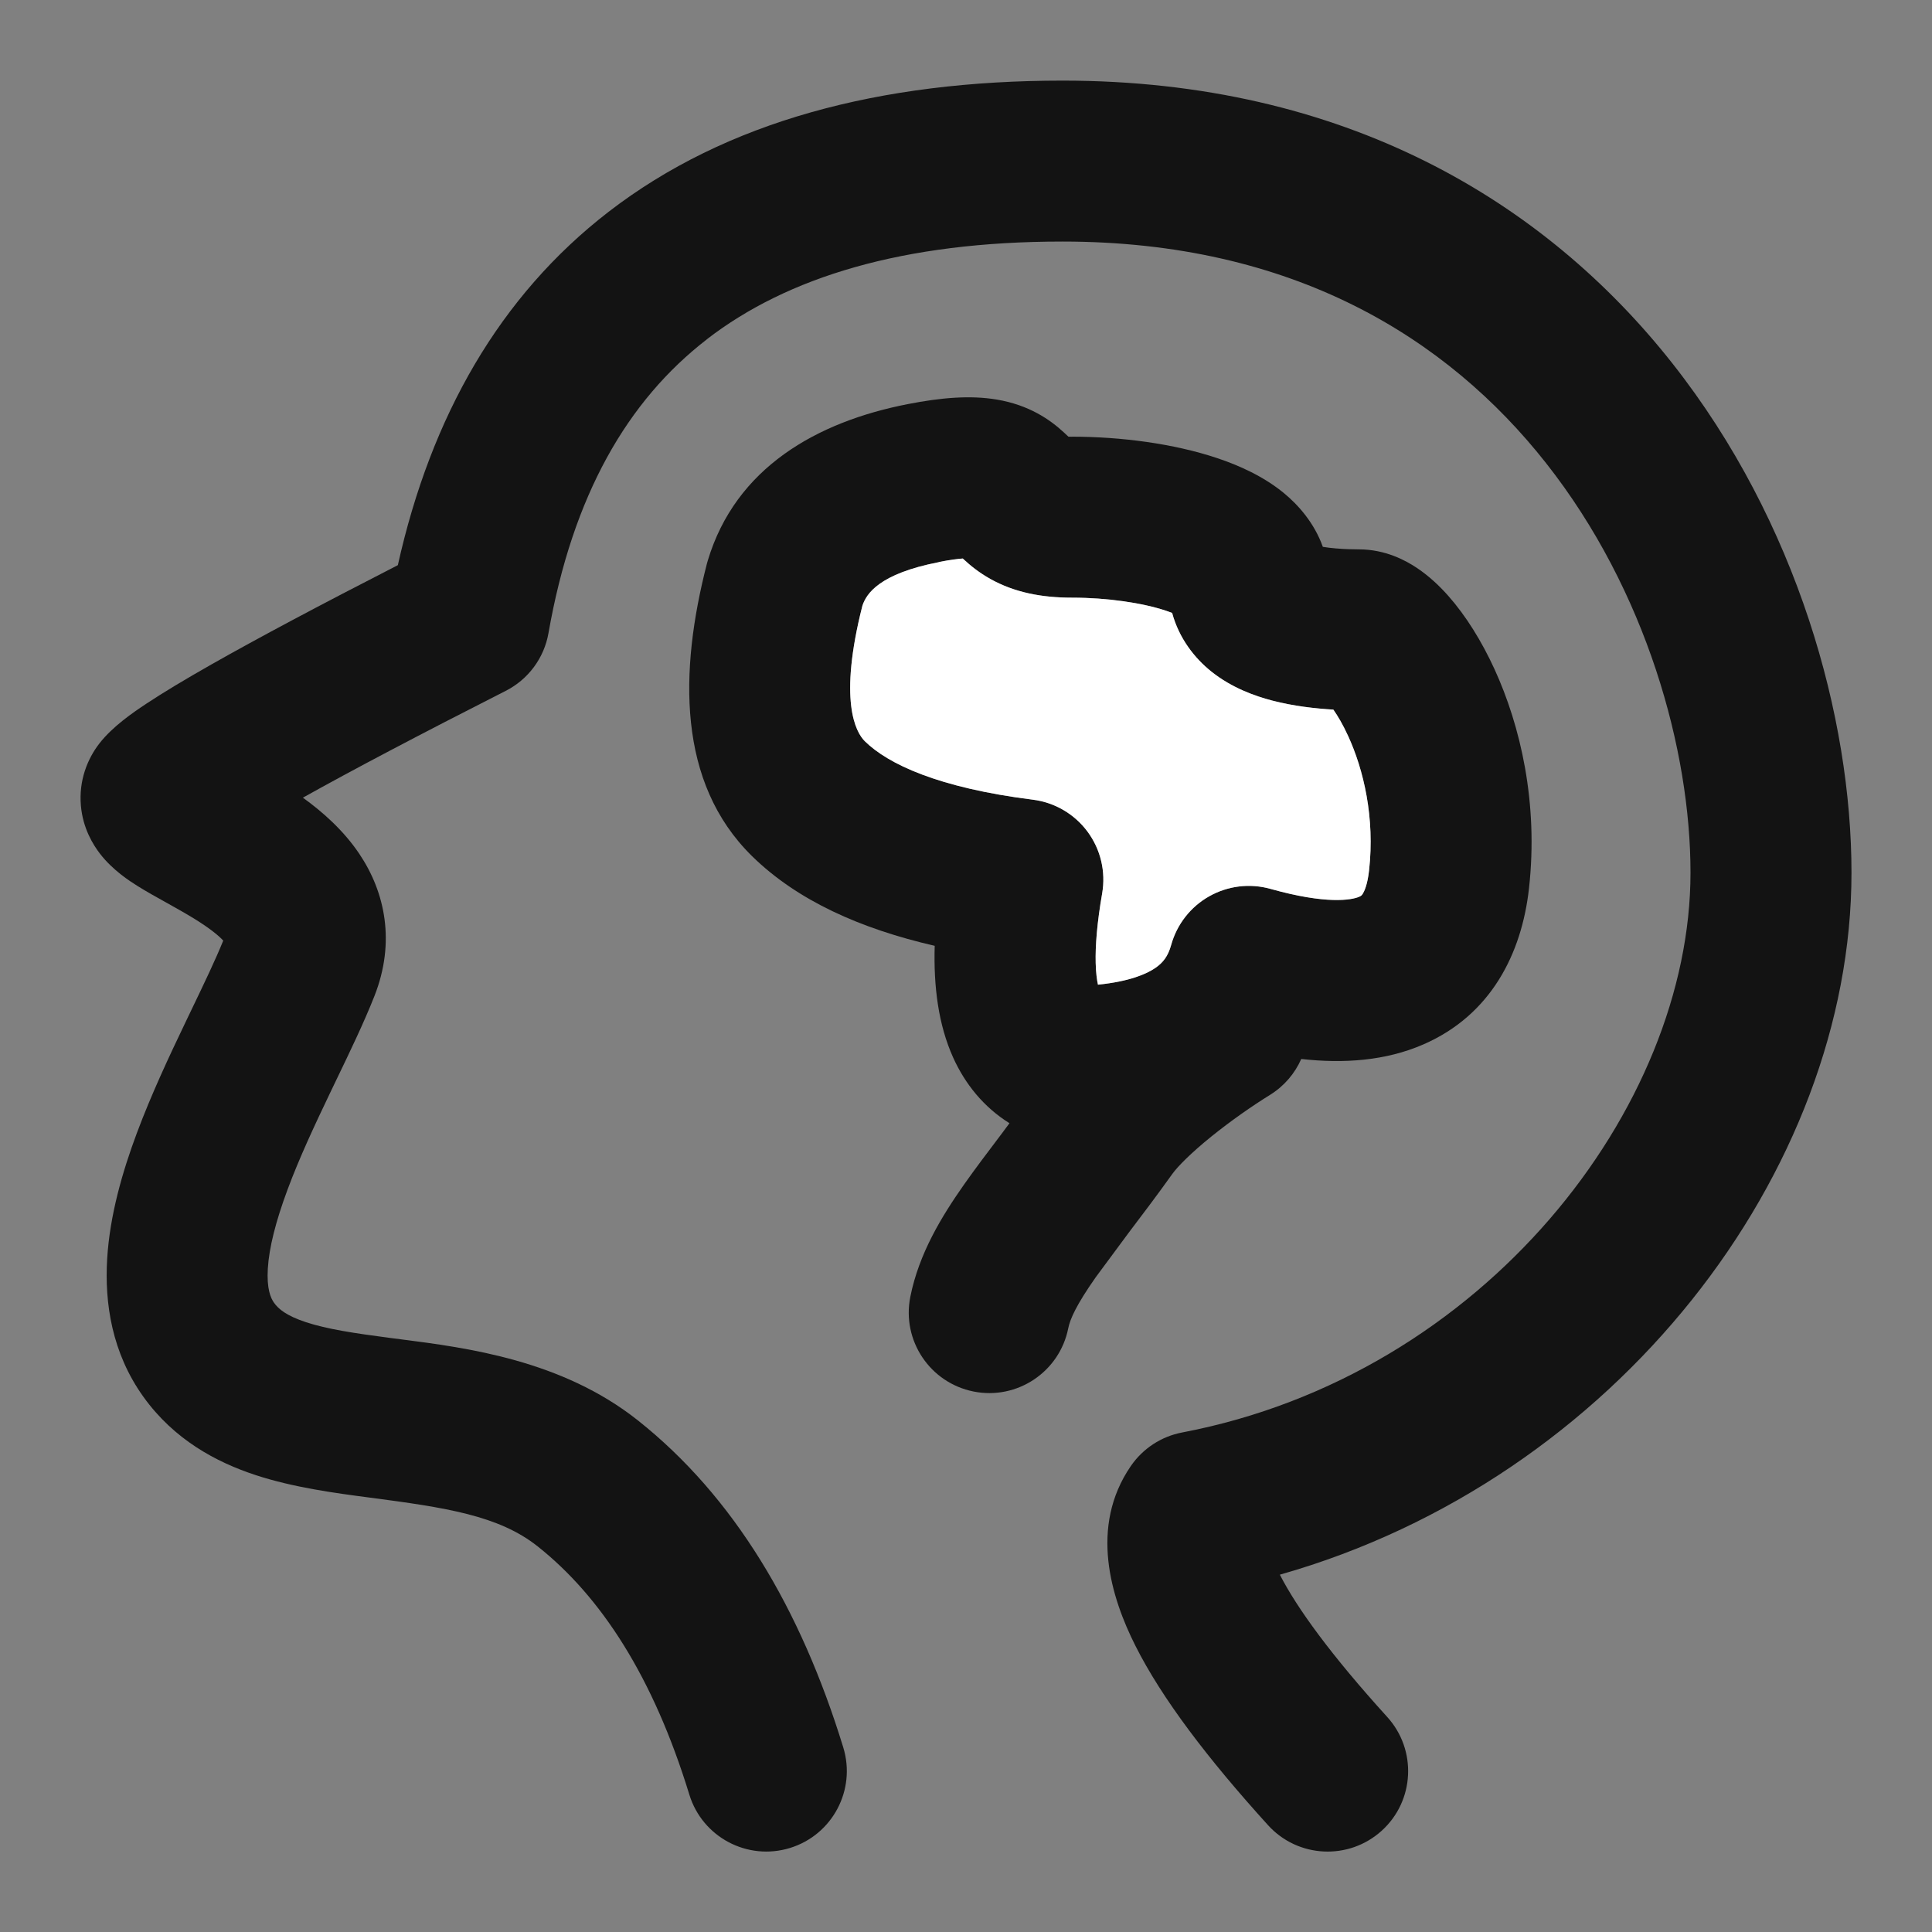
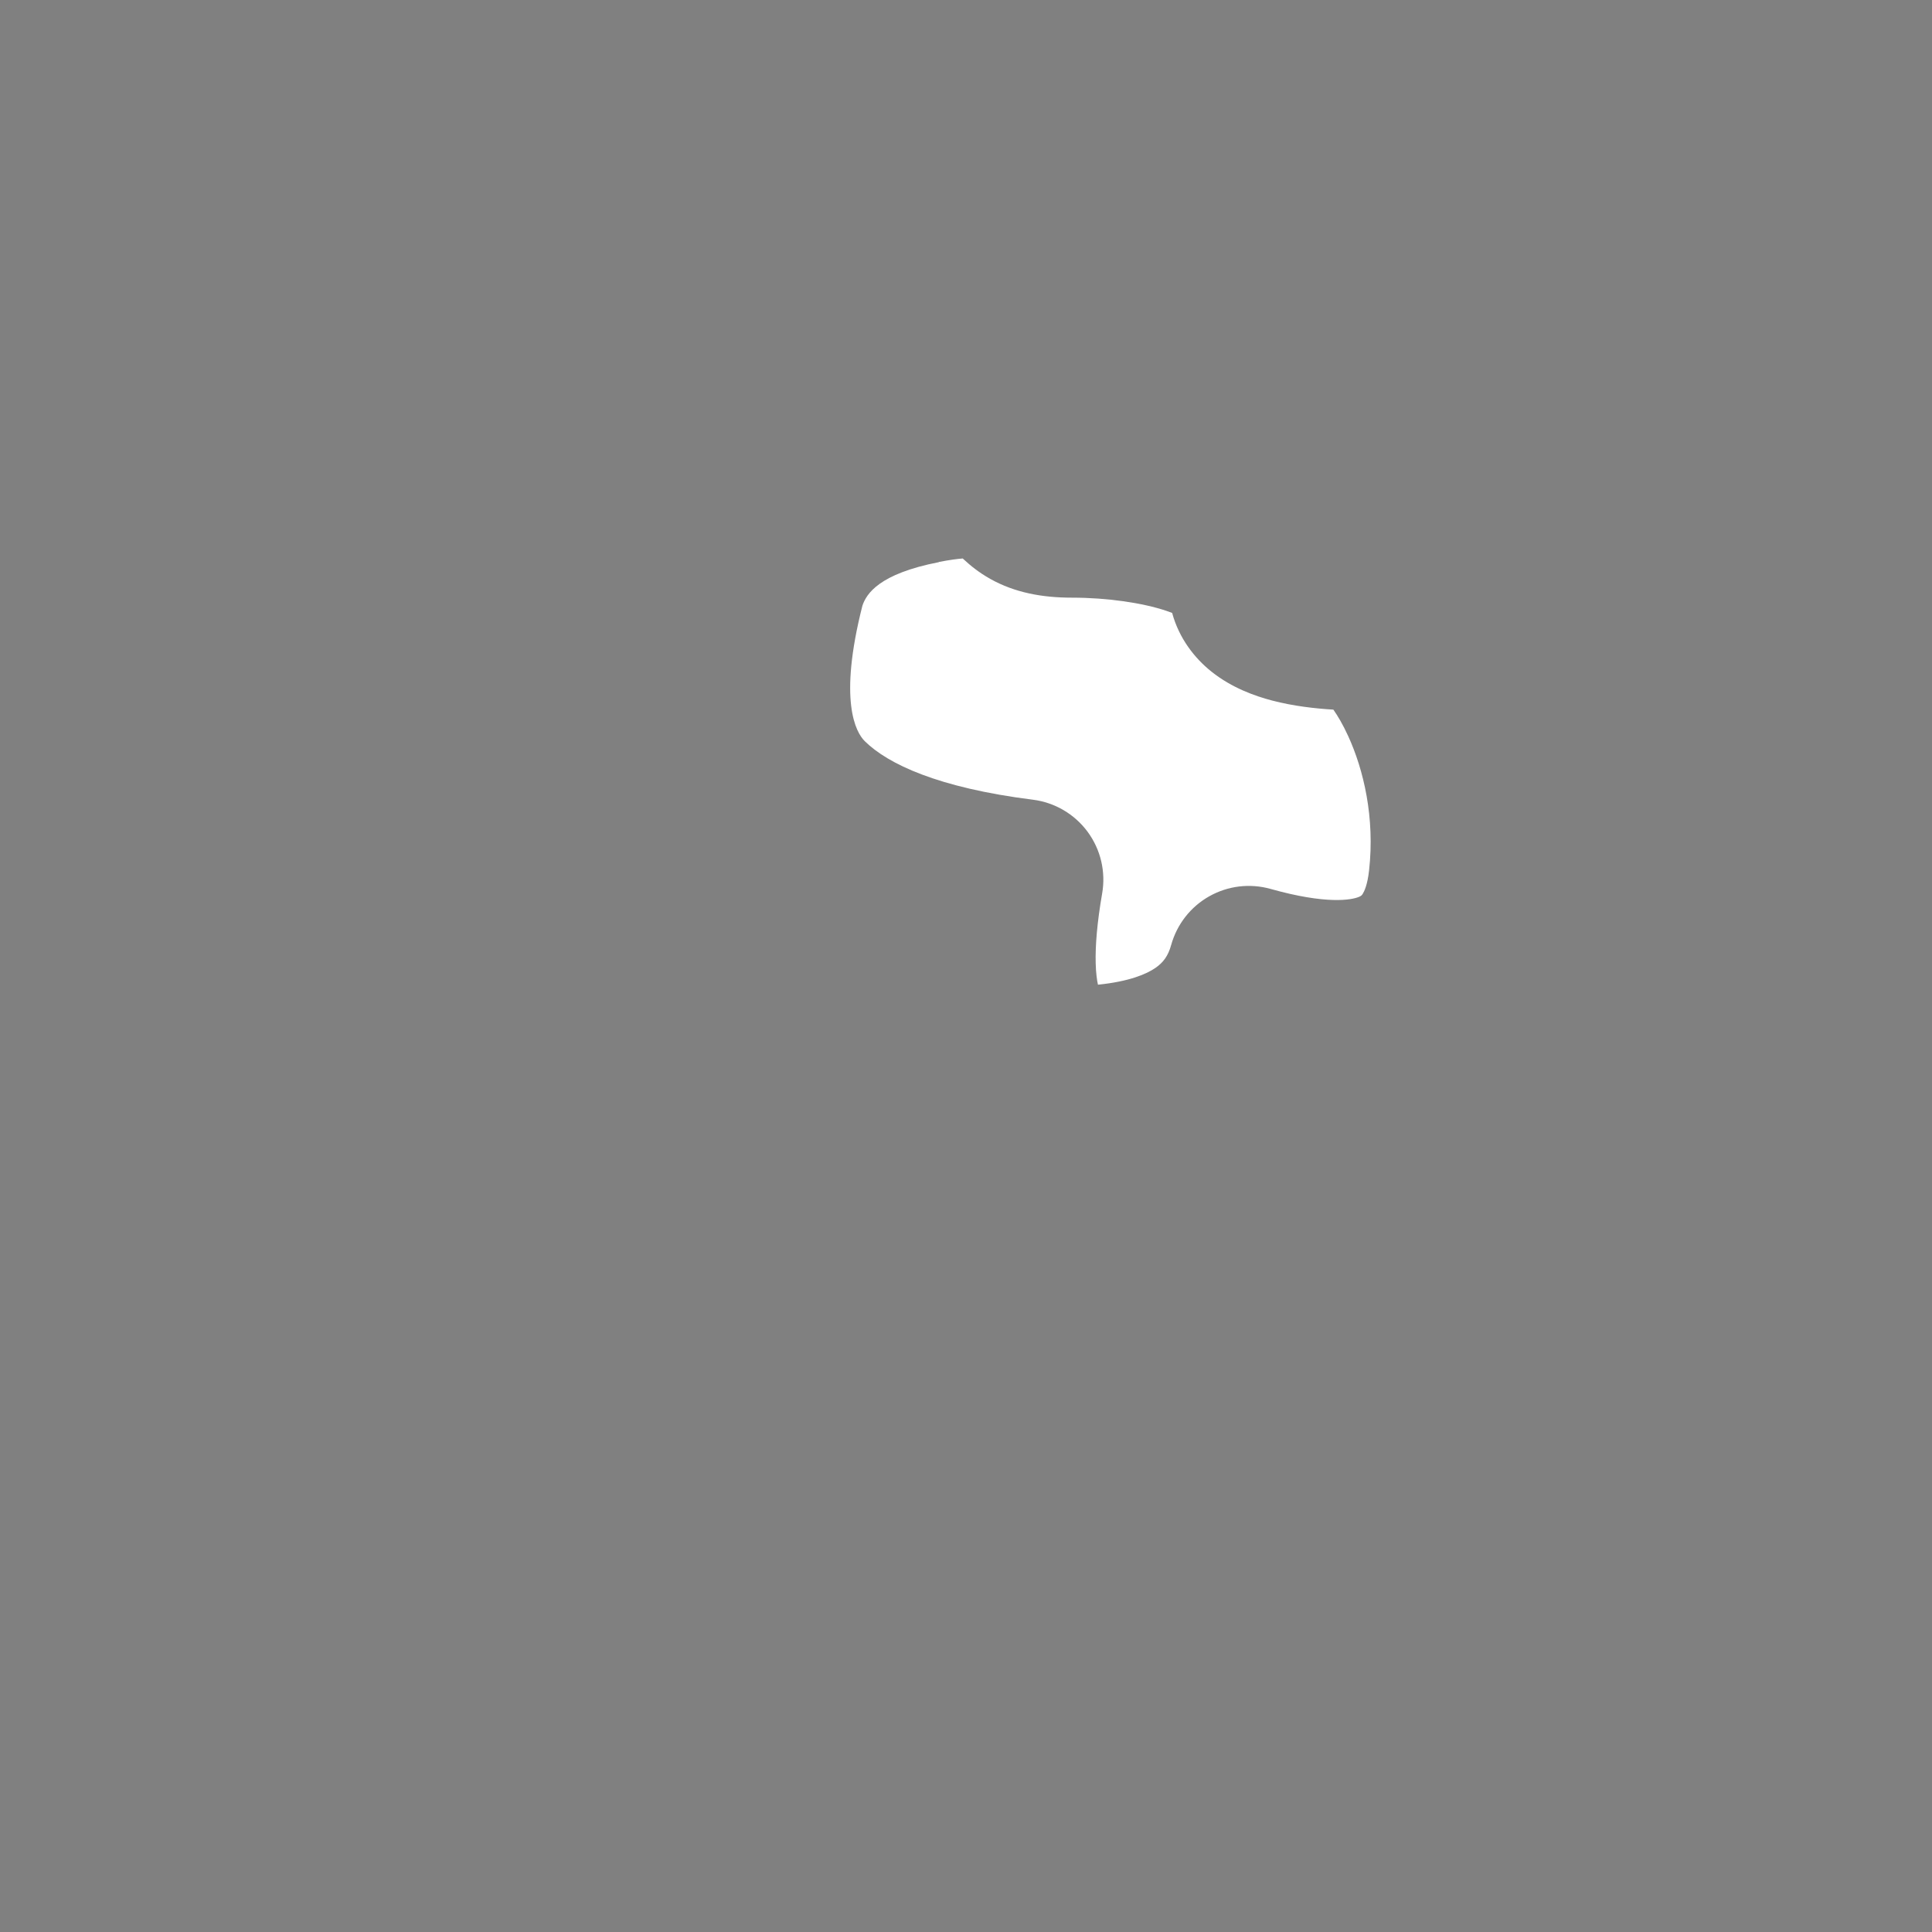
<svg xmlns="http://www.w3.org/2000/svg" fill="none" height="40" viewBox="0 0 40 40" width="40">
  <rect x="0" y="0" width="40" height="40" fill="#808080" stroke="none" />
-   <path d="m14.636 7.025c-1.644 1.269-2.779 3.226-3.28 6.081-.09.517-.419.961-.887 1.198-1.793.911-3.189 1.647-4.198 2.211.4.288.838.671 1.169 1.164.536.797.75 1.83.313 2.941-.213.541-.509 1.156-.79 1.739l-.121.252c-.33.689-.645 1.363-.887 2.014-.246.66-.384 1.207-.41 1.639-.025.416.057.61.131.712.089.124.252.264.657.398.438.144.986.227 1.747.327l.227.029c1.355.174 3.324.428 4.899 1.677 1.985 1.575 3.369 3.89 4.253 6.772.27.88-.225 1.812-1.105 2.082-.88.27-1.812-.225-2.082-1.105-.749-2.444-1.829-4.099-3.139-5.139-.806-.64-1.898-.804-3.487-1.012-.711-.093-1.57-.208-2.354-.465-.816-.268-1.688-.734-2.324-1.622-.652-.91-.805-1.939-.749-2.858.055-.903.316-1.802.614-2.6.301-.806.674-1.6 1.005-2.29l.124-.259c.272-.566.497-1.035.66-1.437-.088-.096-.263-.243-.574-.437-.18-.112-.369-.218-.575-.333l-.05-.028c-.179-.099-.393-.218-.578-.334-.161-.101-.509-.324-.772-.663-.145-.188-.357-.527-.398-.997-.046-.522.135-.973.387-1.295.272-.348.693-.636.971-.82.351-.232.804-.504 1.347-.812.952-.54 2.24-1.226 3.857-2.054.687-3.083 2.109-5.575 4.361-7.314 2.43-1.876 5.626-2.718 9.4-2.718 5.848 0 9.987 2.506 12.626 5.853 2.592 3.287 3.709 7.343 3.709 10.546 0 6.184-4.87 12.559-11.835 14.534.354.692 1.062 1.667 2.224 2.947.618.682.567 1.736-.115 2.354s-1.736.567-2.354-.115c-1.246-1.374-2.197-2.622-2.748-3.719-.499-.992-.959-2.454-.092-3.717.249-.362.63-.612 1.062-.694 6.257-1.193 10.525-6.726 10.525-11.591 0-2.524-.906-5.835-2.993-8.482-2.04-2.588-5.235-4.584-10.008-4.584-3.306 0-5.699.738-7.364 2.023z" fill="#000" fill-opacity=".85" />
-   <path clip-rule="evenodd" d="m22.195 9.042c-.028 0-.053-.001-.074-.001l-.089-.083c-.3-.278-.732-.573-1.392-.685-.555-.094-1.166-.039-1.837.092-1.899.368-3.574 1.323-4.149 3.241-.006.021-.012.042-.018.063-.575 2.231-.615 4.533.931 6.053.942.926 2.256 1.508 3.785 1.86-.025.839.075 1.634.383 2.316.245.541.628 1.022 1.165 1.357l-.179.241-.017.022c-.258.341-.517.683-.747 1.01-.454.647-.93 1.418-1.11 2.322-.18.903.407 1.78 1.31 1.96s1.78-.407 1.96-1.31c.037-.188.167-.484.569-1.056l.693-.936c.268-.353.572-.755.892-1.202.112-.156.384-.432.808-.775.4-.323.846-.634 1.216-.863.296-.184.515-.446.646-.743.884.099 1.749.037 2.525-.3 1.396-.606 2.038-1.871 2.19-3.231.198-1.775-.179-3.37-.714-4.54-.267-.582-.593-1.105-.953-1.513-.178-.202-.397-.411-.654-.583-.229-.153-.651-.384-1.2-.384-.127 0-.299-.004-.482-.02-.095-.008-.184-.019-.265-.032-.178-.498-.51-.869-.806-1.113-.425-.349-.93-.573-1.378-.723-.91-.305-2.012-.445-3.01-.445zm-2.262 2.523c-.102.008-.262.027-.495.073-1.238.24-1.501.654-1.583.902-.499 1.963-.139 2.619.051 2.806.477.469 1.513.963 3.479 1.21.452.057.861.296 1.132.663.271.366.38.828.302 1.277-.106.61-.144 1.085-.134 1.442.005.208.026.353.047.448l.01-.001c.637-.066.993-.217 1.182-.348.158-.109.26-.242.324-.474.118-.427.402-.789.788-1.007.386-.218.843-.273 1.269-.153 1.157.325 1.677.232 1.835.163.043-.019.055-.031.074-.061.03-.047.097-.184.131-.483.123-1.099-.115-2.089-.433-2.783-.109-.238-.217-.42-.307-.548-.367-.021-.828-.072-1.272-.188-.347-.091-.827-.259-1.25-.596-.35-.279-.671-.688-.816-1.217-.035-.014-.076-.029-.122-.044-.486-.163-1.213-.272-1.95-.272-.621 0-1.185-.105-1.69-.387-.243-.136-.422-.285-.547-.401z" fill="#000" fill-opacity=".85" fill-rule="evenodd" />
  <path d="m19.438 11.635c.233-.045.393-.065.495-.072l.025.023c.125.116.304.265.547.401.505.282 1.069.387 1.69.387.737 0 1.465.109 1.951.272.046.015.087.03.122.044.144.529.466.938.816 1.217.423.337.902.504 1.25.596.444.117.904.167 1.272.189.09.128.198.31.307.548.318.695.555 1.684.432 2.783-.033.299-.101.435-.131.483-.019.029-.031.042-.074.061-.158.068-.678.162-1.835-.163-.427-.12-.883-.065-1.269.153-.386.217-.669.58-.788 1.007-.064.232-.167.365-.324.474-.189.131-.545.282-1.182.348l-.01.001c-.021-.095-.042-.24-.047-.448-.009-.357.028-.832.134-1.442.078-.449-.031-.91-.302-1.277-.271-.366-.68-.606-1.132-.663-1.967-.247-3.002-.741-3.479-1.21-.19-.186-.55-.843-.051-2.806.082-.247.345-.662 1.583-.902z" fill="#fff" />
</svg>